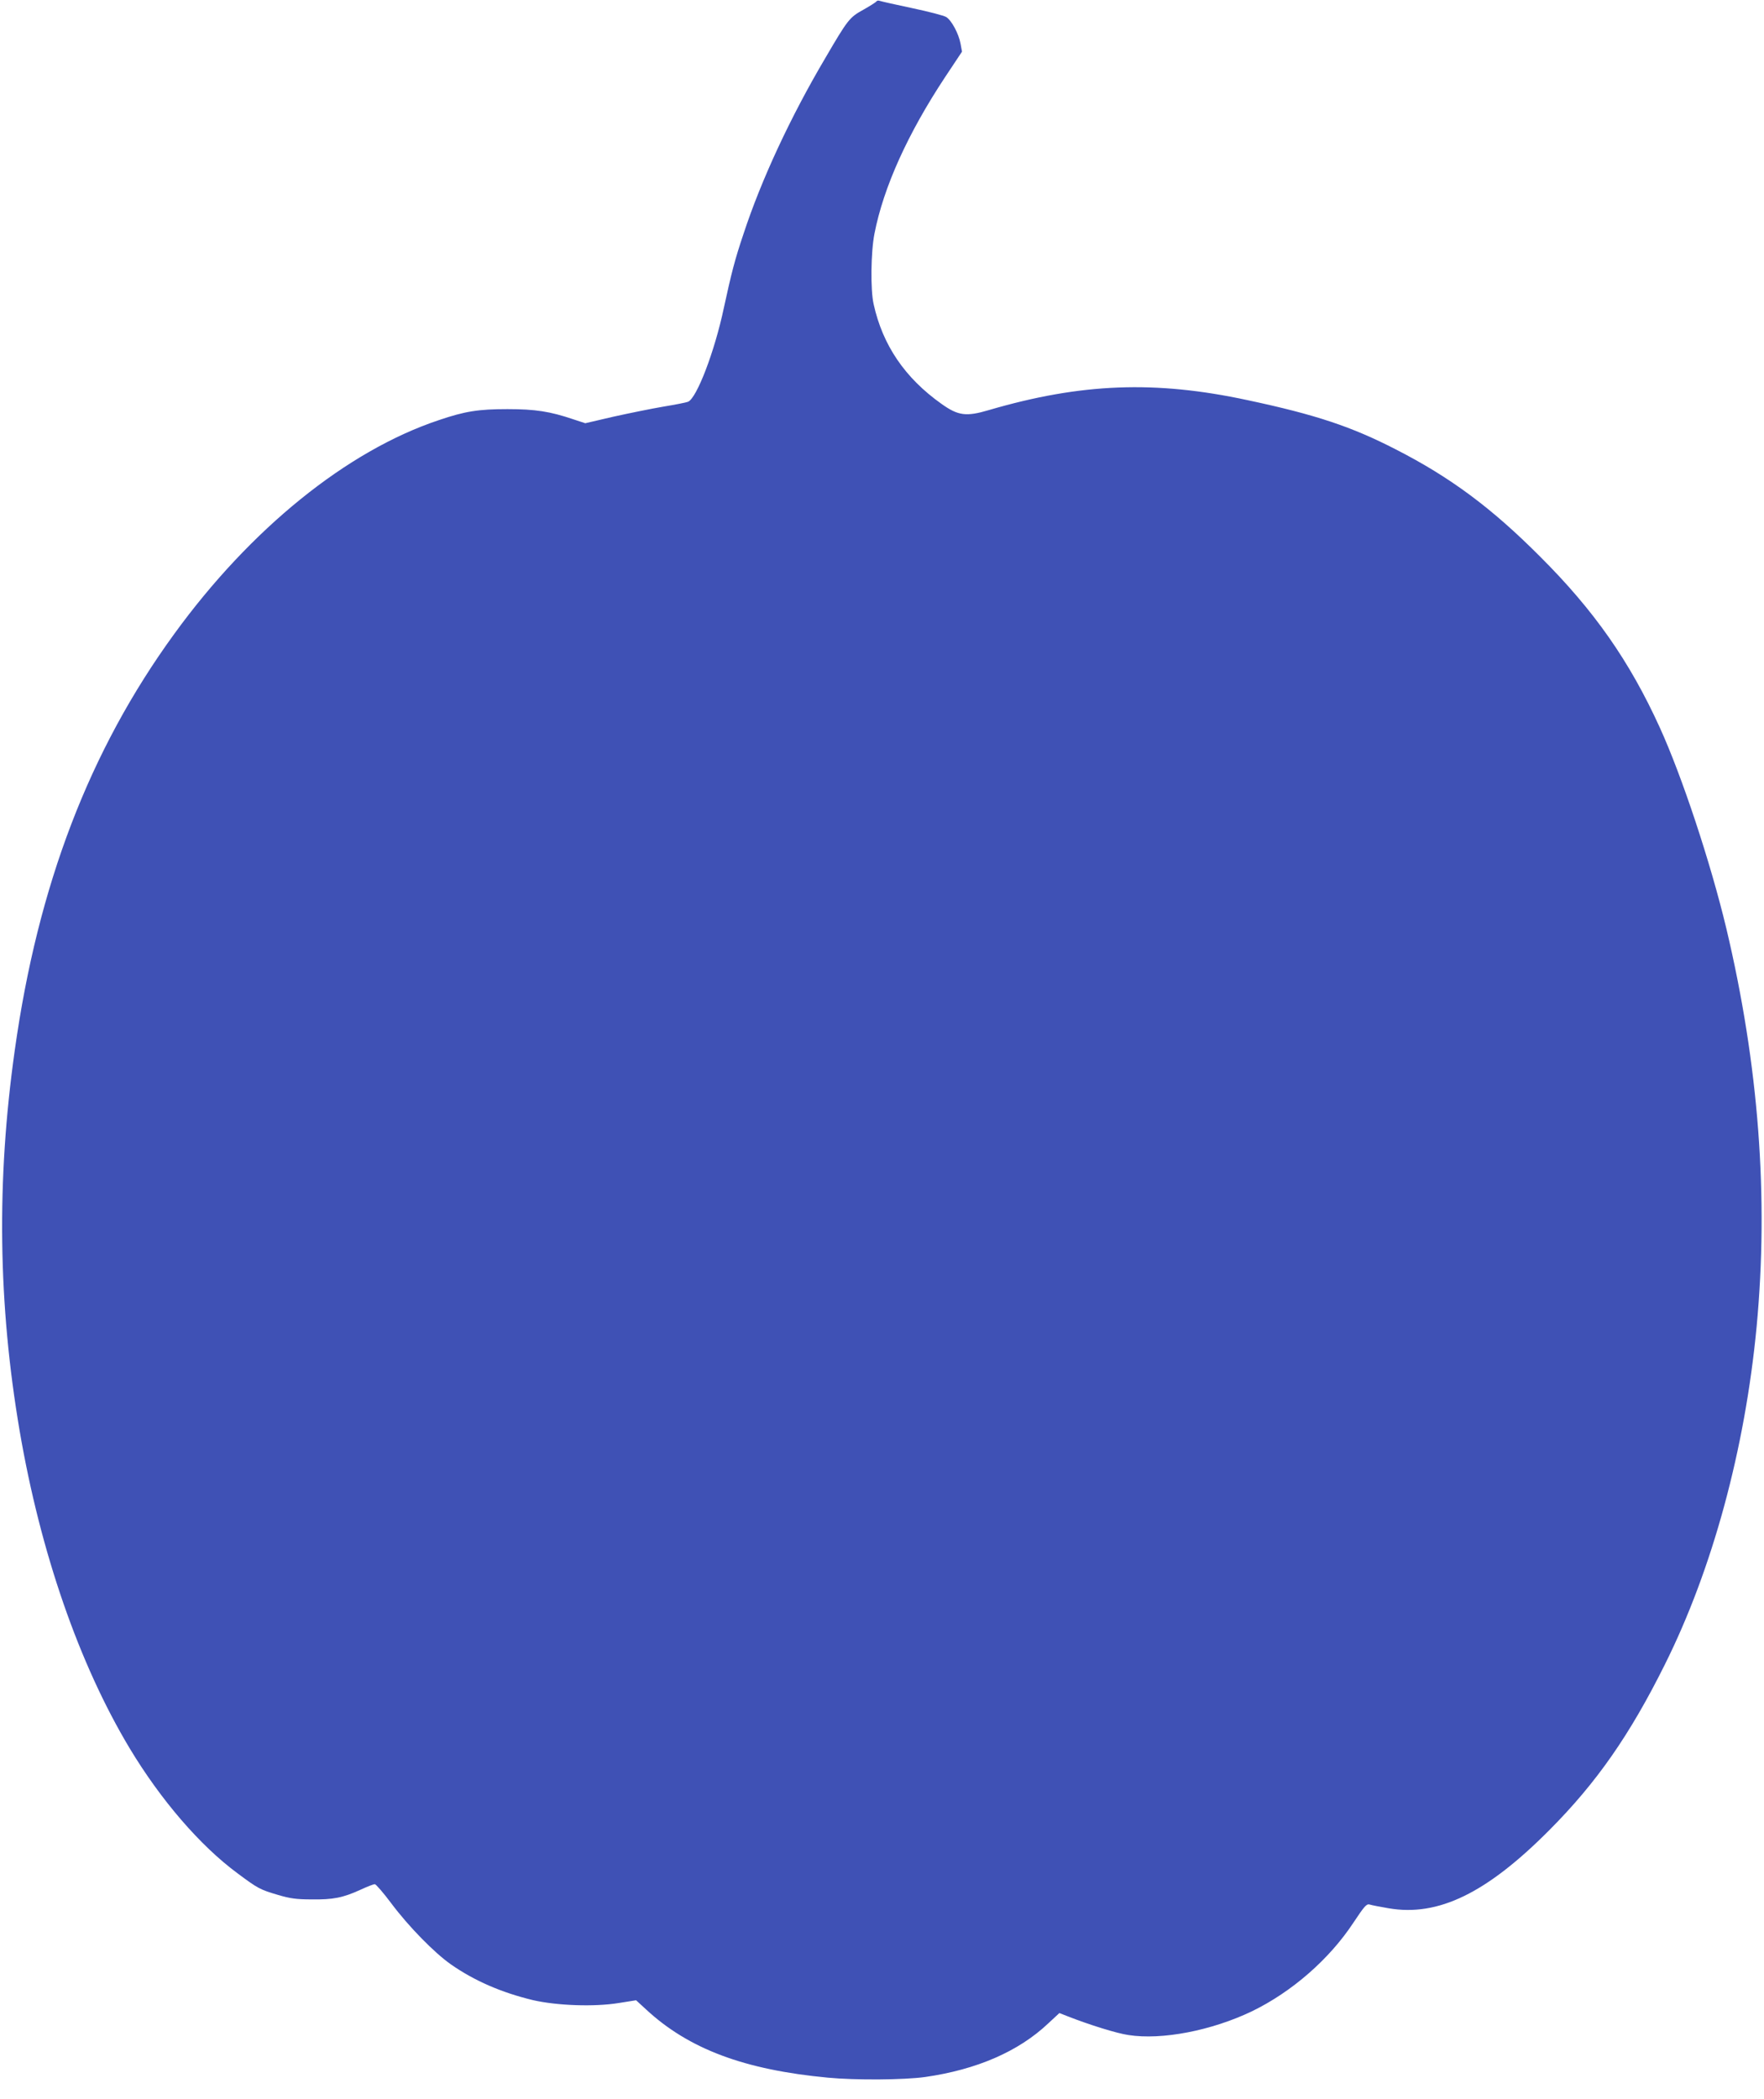
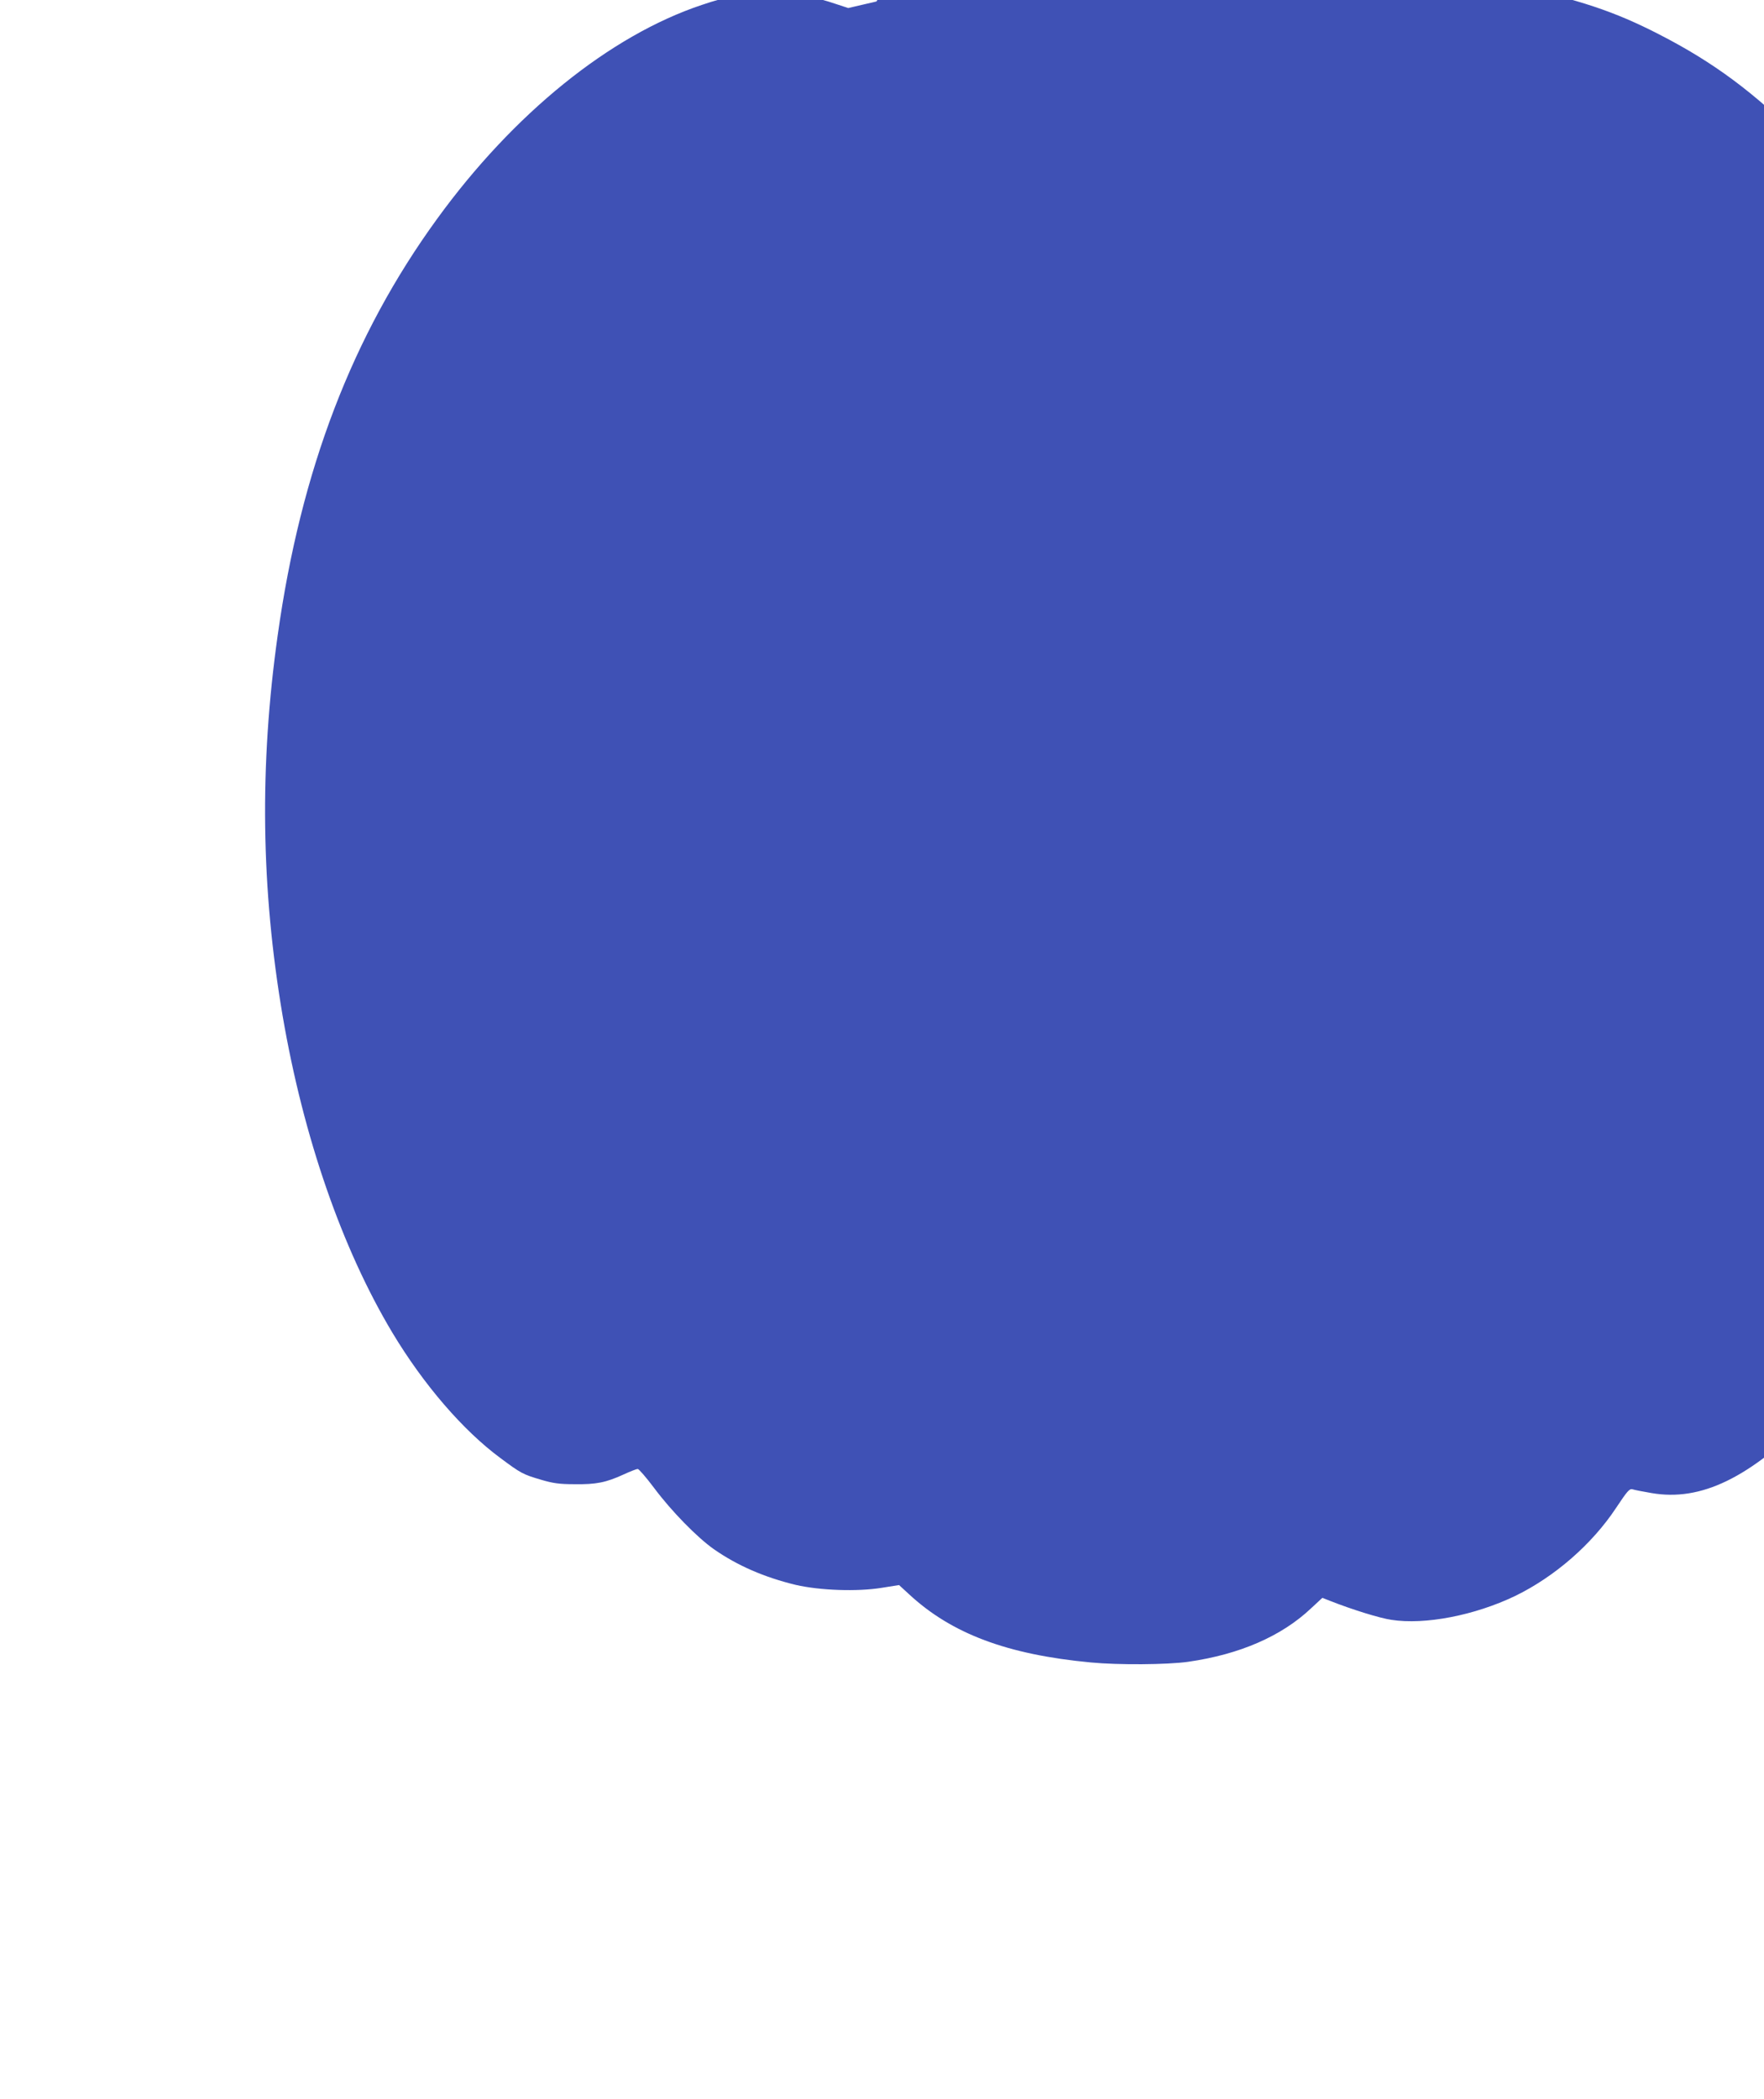
<svg xmlns="http://www.w3.org/2000/svg" version="1.0" width="1076pt" height="1280pt" viewBox="0 0 1076 1280" preserveAspectRatio="xMidYMid meet">
  <g transform="translate(0,1280) scale(0.1,-0.1)" fill="#3f51b5" stroke="none">
-     <path d="M5346 12791 c-4 -5 -40 -28 -81 -51 -83 -46 -93 -58 -232 -296 -212 -359 -389 -740 -497 -1068 -54 -160 -74 -239 -121 -455 -56 -265 -165 -549 -218 -571 -12 -5 -80 -18 -152 -30 -71 -12 -208 -40 -303 -61 l-172 -40 -73 24 c-142 48 -231 62 -402 62 -177 0 -259 -13 -418 -67 -561 -187 -1149 -663 -1615 -1305 -517 -711 -831 -1532 -972 -2538 -112 -794 -102 -1547 30 -2322 127 -741 362 -1419 670 -1933 190 -316 430 -595 659 -764 125 -93 136 -99 248 -132 71 -21 110 -27 203 -27 131 -2 192 10 299 59 41 19 80 34 87 34 7 0 52 -52 100 -116 106 -142 263 -302 364 -373 143 -100 309 -172 500 -218 148 -34 374 -42 523 -18 l107 17 61 -56 c260 -241 599 -368 1109 -416 168 -16 465 -14 593 4 315 45 570 156 750 326 l69 64 46 -18 c137 -54 305 -106 375 -116 204 -32 508 27 754 145 243 118 471 317 617 538 68 102 81 118 100 113 11 -4 64 -14 116 -23 302 -52 597 91 980 476 288 289 491 580 705 1010 291 583 489 1313 560 2061 74 789 13 1596 -185 2429 -96 401 -270 927 -406 1225 -184 404 -400 713 -729 1041 -296 297 -546 483 -880 654 -270 139 -488 212 -906 301 -563 121 -1014 104 -1578 -61 -138 -41 -187 -34 -288 38 -223 158 -359 358 -414 608 -20 87 -17 319 5 430 55 283 204 612 431 955 l103 155 -9 49 c-11 60 -54 141 -87 162 -14 9 -107 33 -206 54 -100 21 -188 41 -197 44 -10 4 -20 3 -23 -3z" />
+     <path d="M5346 12791 l-172 -40 -73 24 c-142 48 -231 62 -402 62 -177 0 -259 -13 -418 -67 -561 -187 -1149 -663 -1615 -1305 -517 -711 -831 -1532 -972 -2538 -112 -794 -102 -1547 30 -2322 127 -741 362 -1419 670 -1933 190 -316 430 -595 659 -764 125 -93 136 -99 248 -132 71 -21 110 -27 203 -27 131 -2 192 10 299 59 41 19 80 34 87 34 7 0 52 -52 100 -116 106 -142 263 -302 364 -373 143 -100 309 -172 500 -218 148 -34 374 -42 523 -18 l107 17 61 -56 c260 -241 599 -368 1109 -416 168 -16 465 -14 593 4 315 45 570 156 750 326 l69 64 46 -18 c137 -54 305 -106 375 -116 204 -32 508 27 754 145 243 118 471 317 617 538 68 102 81 118 100 113 11 -4 64 -14 116 -23 302 -52 597 91 980 476 288 289 491 580 705 1010 291 583 489 1313 560 2061 74 789 13 1596 -185 2429 -96 401 -270 927 -406 1225 -184 404 -400 713 -729 1041 -296 297 -546 483 -880 654 -270 139 -488 212 -906 301 -563 121 -1014 104 -1578 -61 -138 -41 -187 -34 -288 38 -223 158 -359 358 -414 608 -20 87 -17 319 5 430 55 283 204 612 431 955 l103 155 -9 49 c-11 60 -54 141 -87 162 -14 9 -107 33 -206 54 -100 21 -188 41 -197 44 -10 4 -20 3 -23 -3z" />
  </g>
</svg>